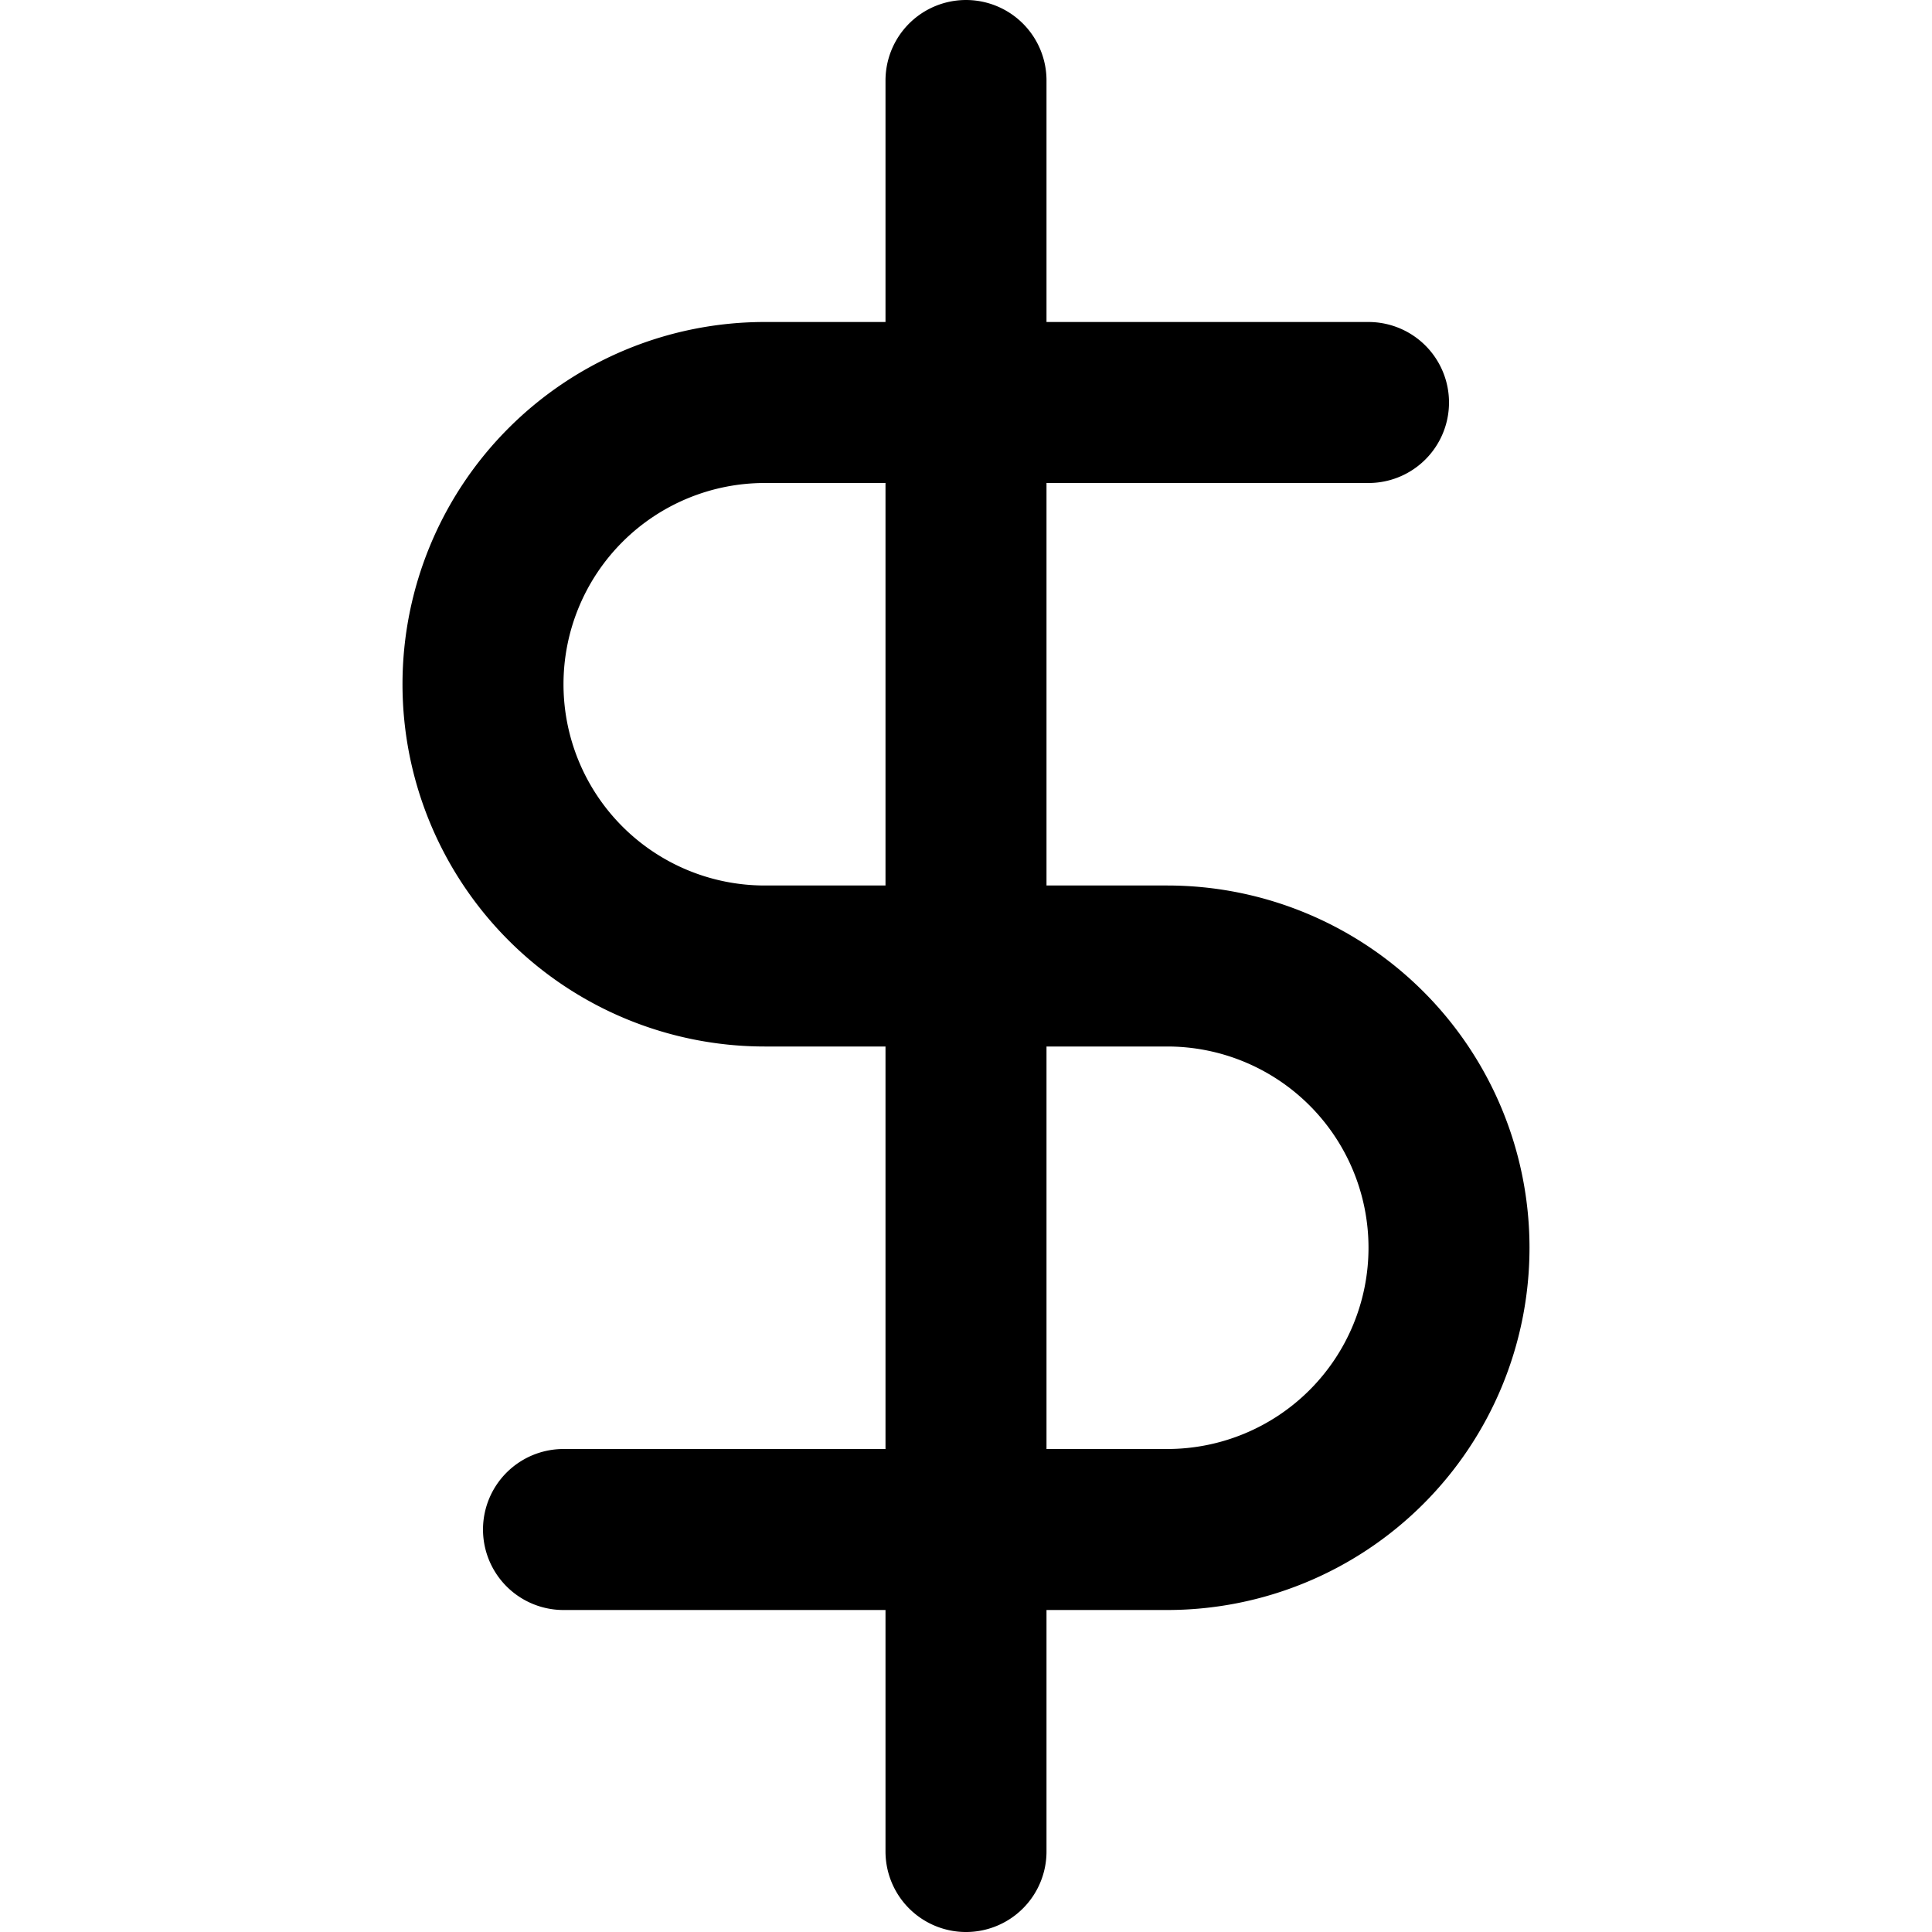
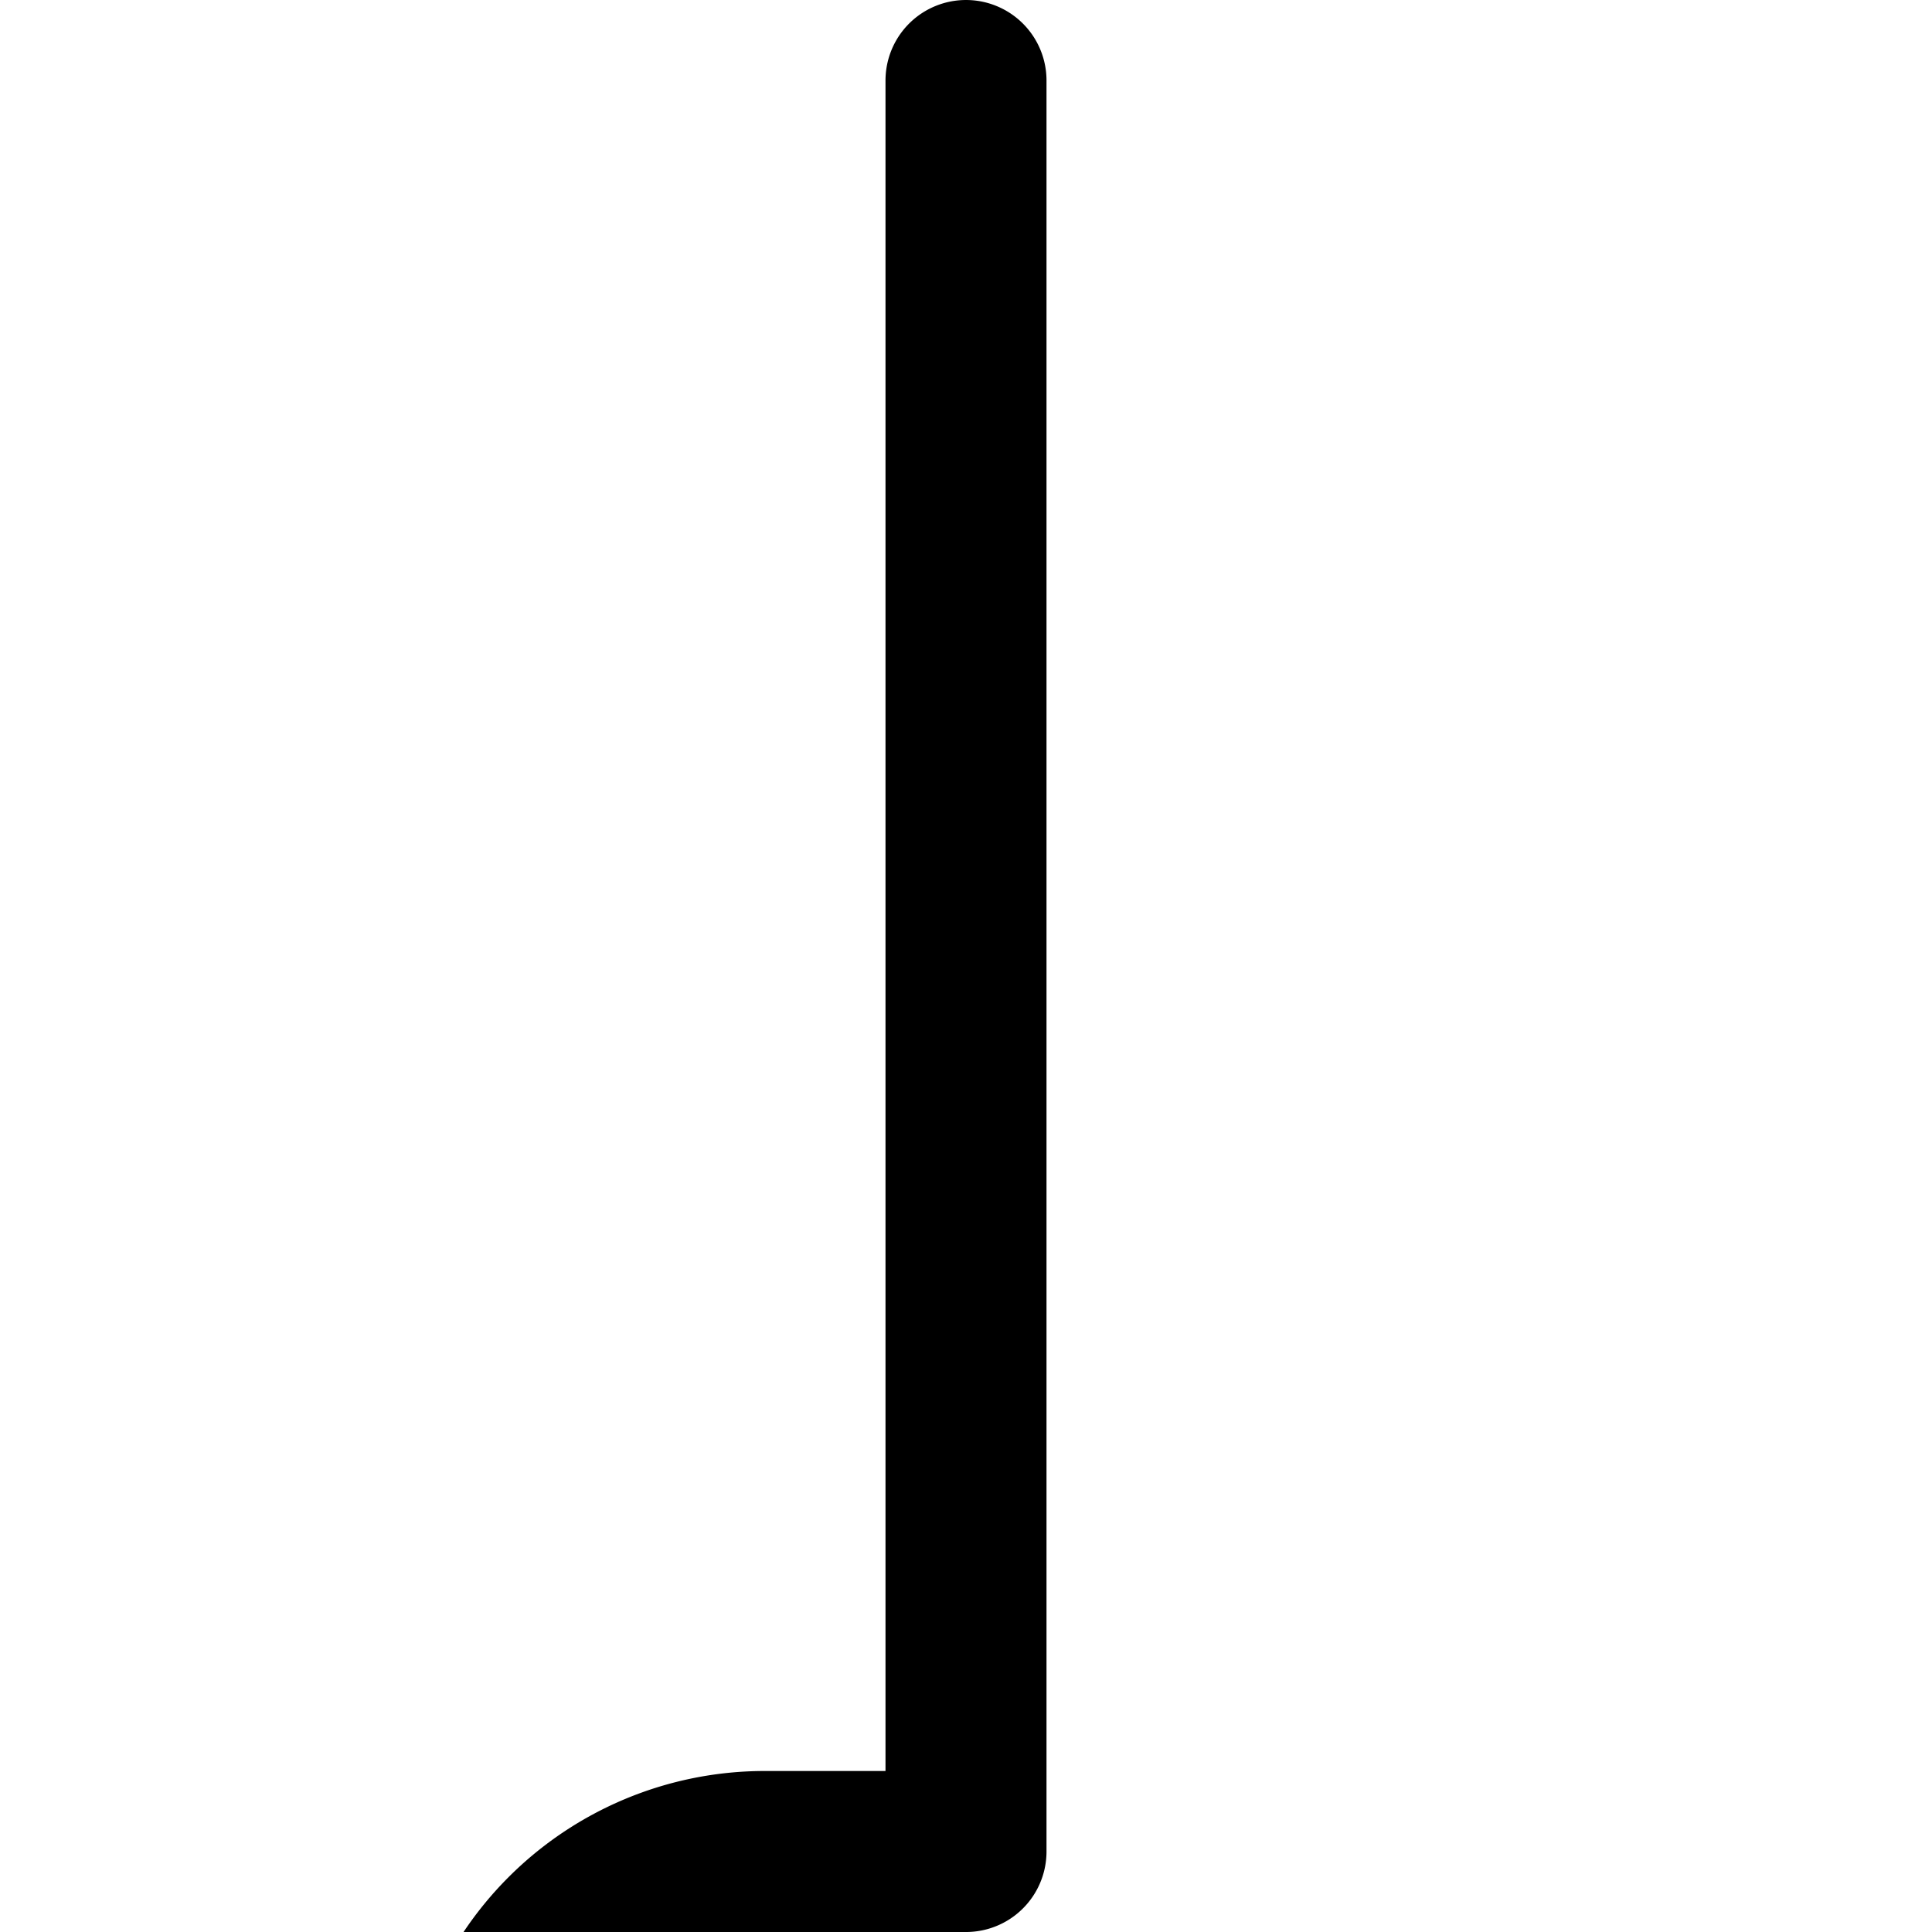
<svg xmlns="http://www.w3.org/2000/svg" width="24" height="24" viewBox="0 0 24 24" fill="none">
-   <path d="M12 1v22M17 5H9.5a3.5 3.5 0 000 7h5a3.5 3.5 0 010 7H7" stroke="currentColor" stroke-width="2" stroke-linecap="round" stroke-linejoin="round" />
+   <path d="M12 1v22H9.5a3.5 3.5 0 000 7h5a3.5 3.5 0 010 7H7" stroke="currentColor" stroke-width="2" stroke-linecap="round" stroke-linejoin="round" />
</svg>